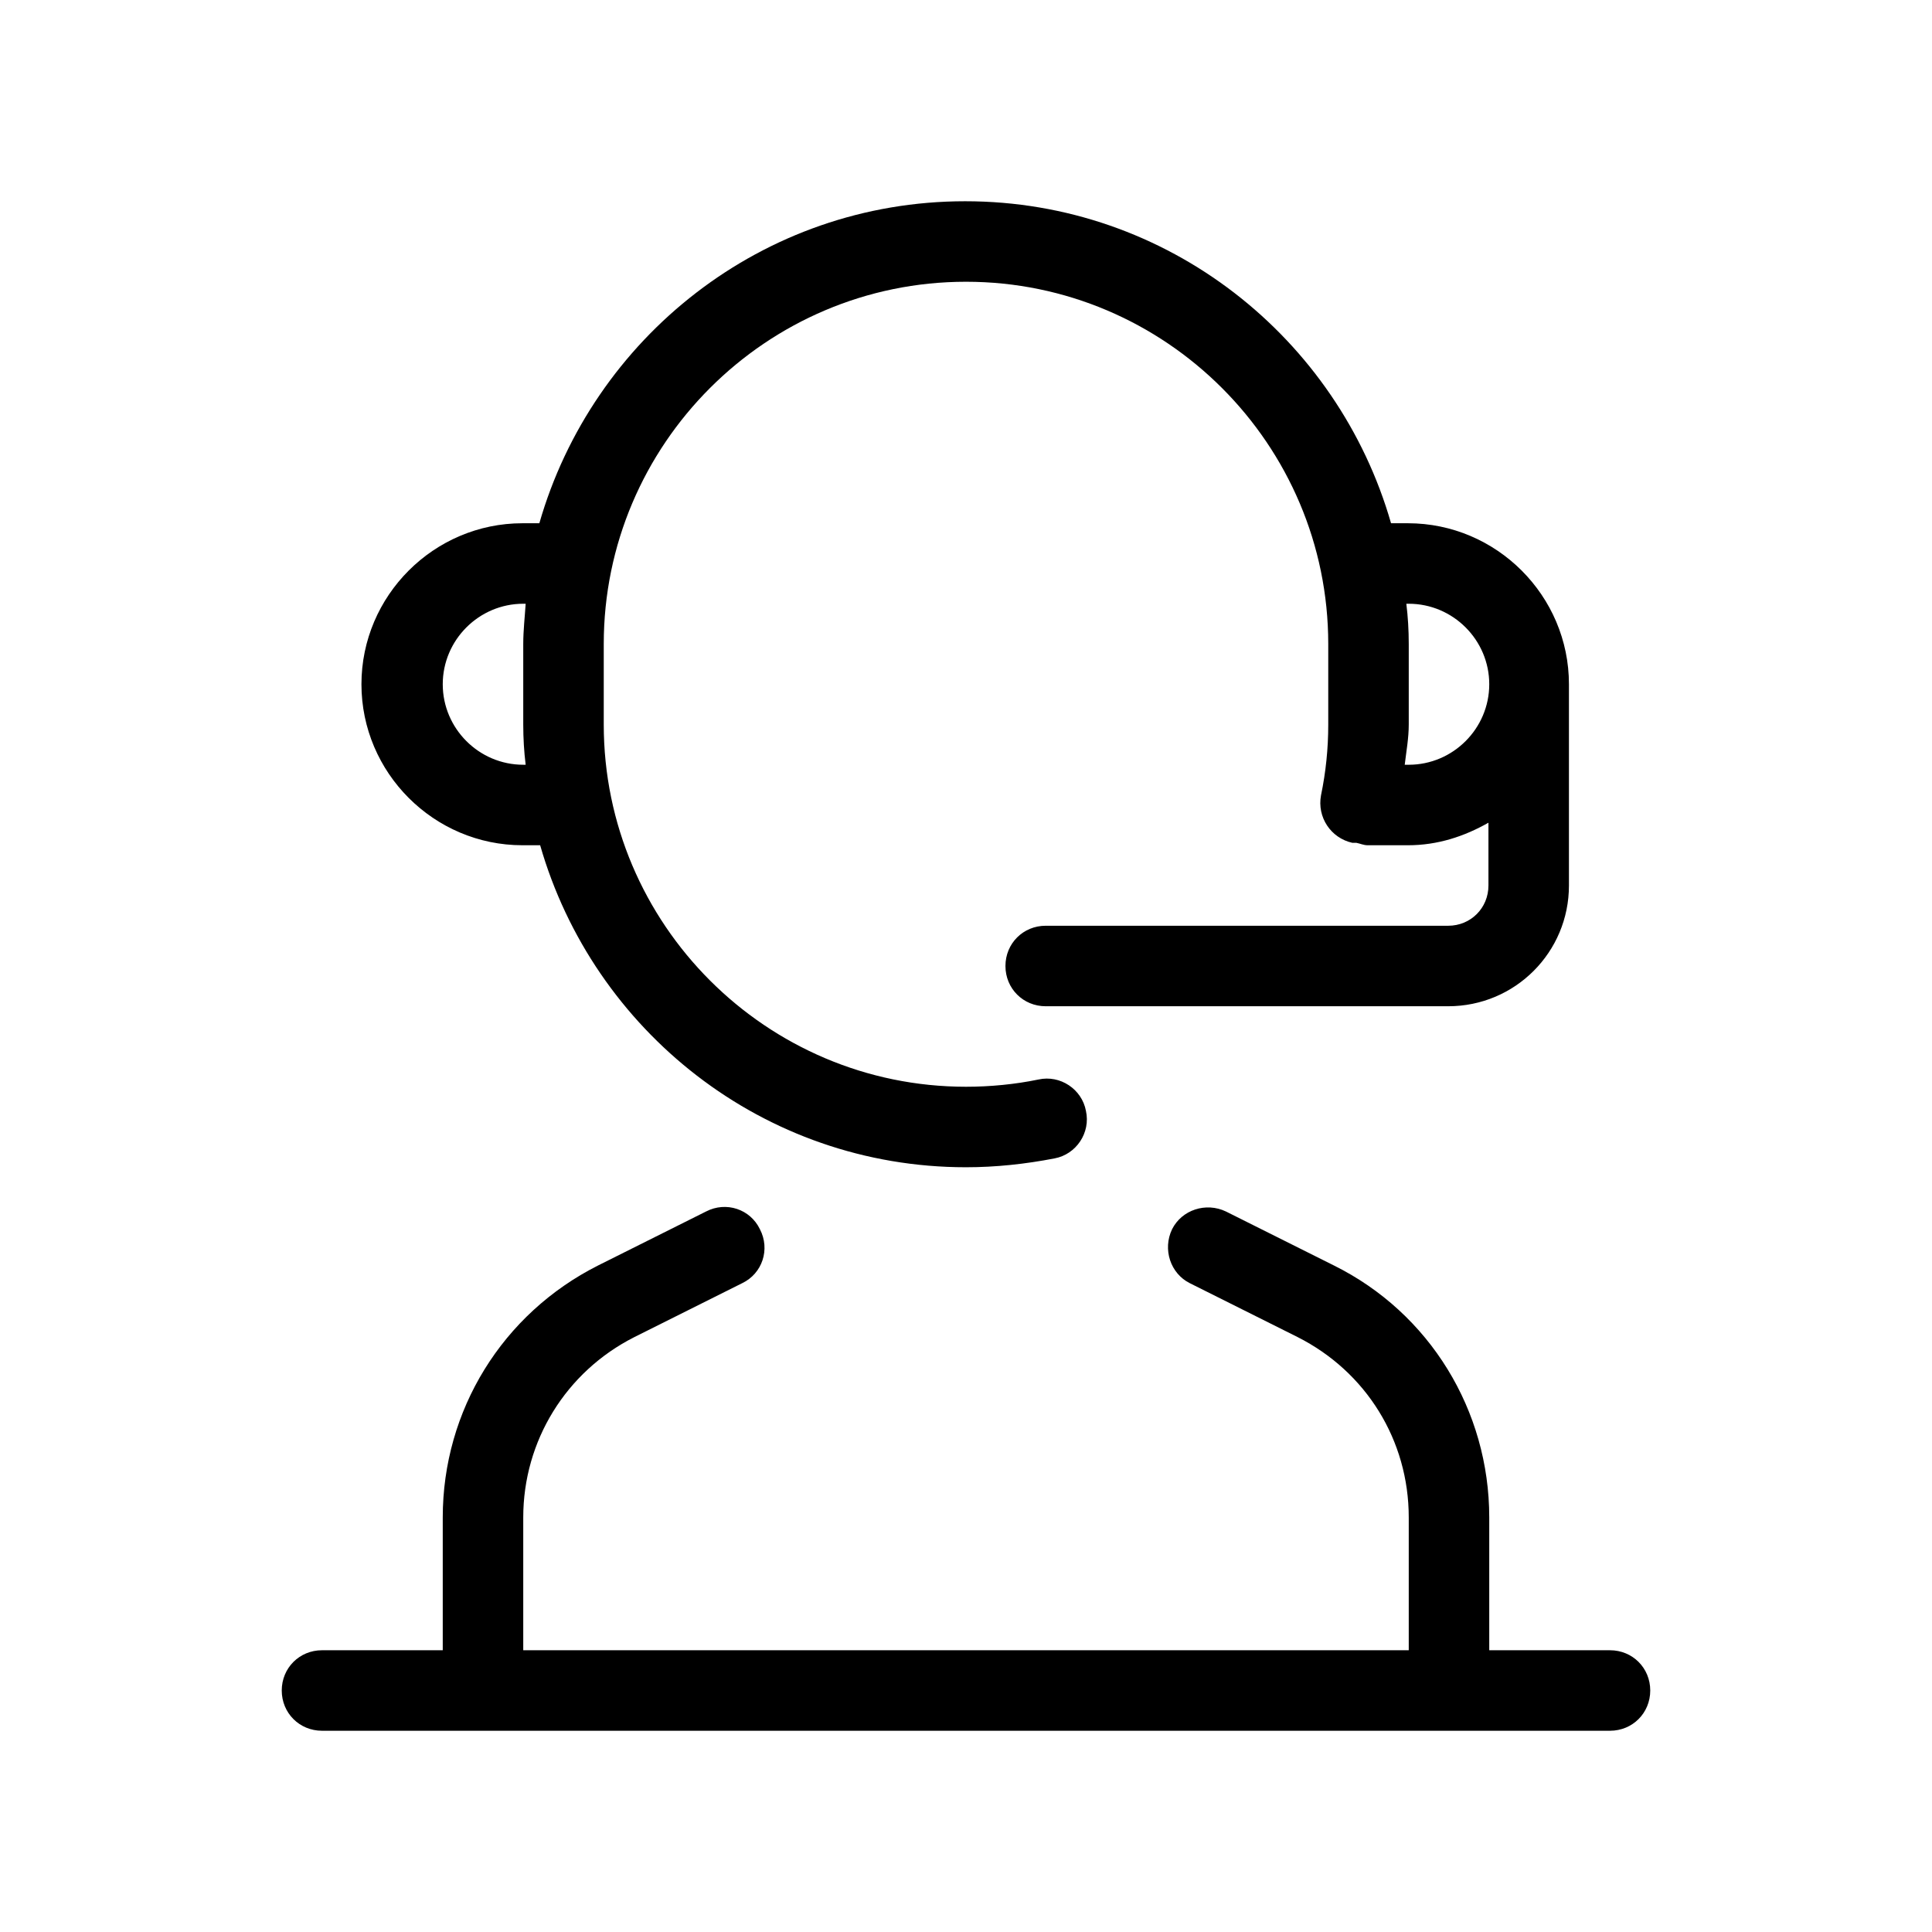
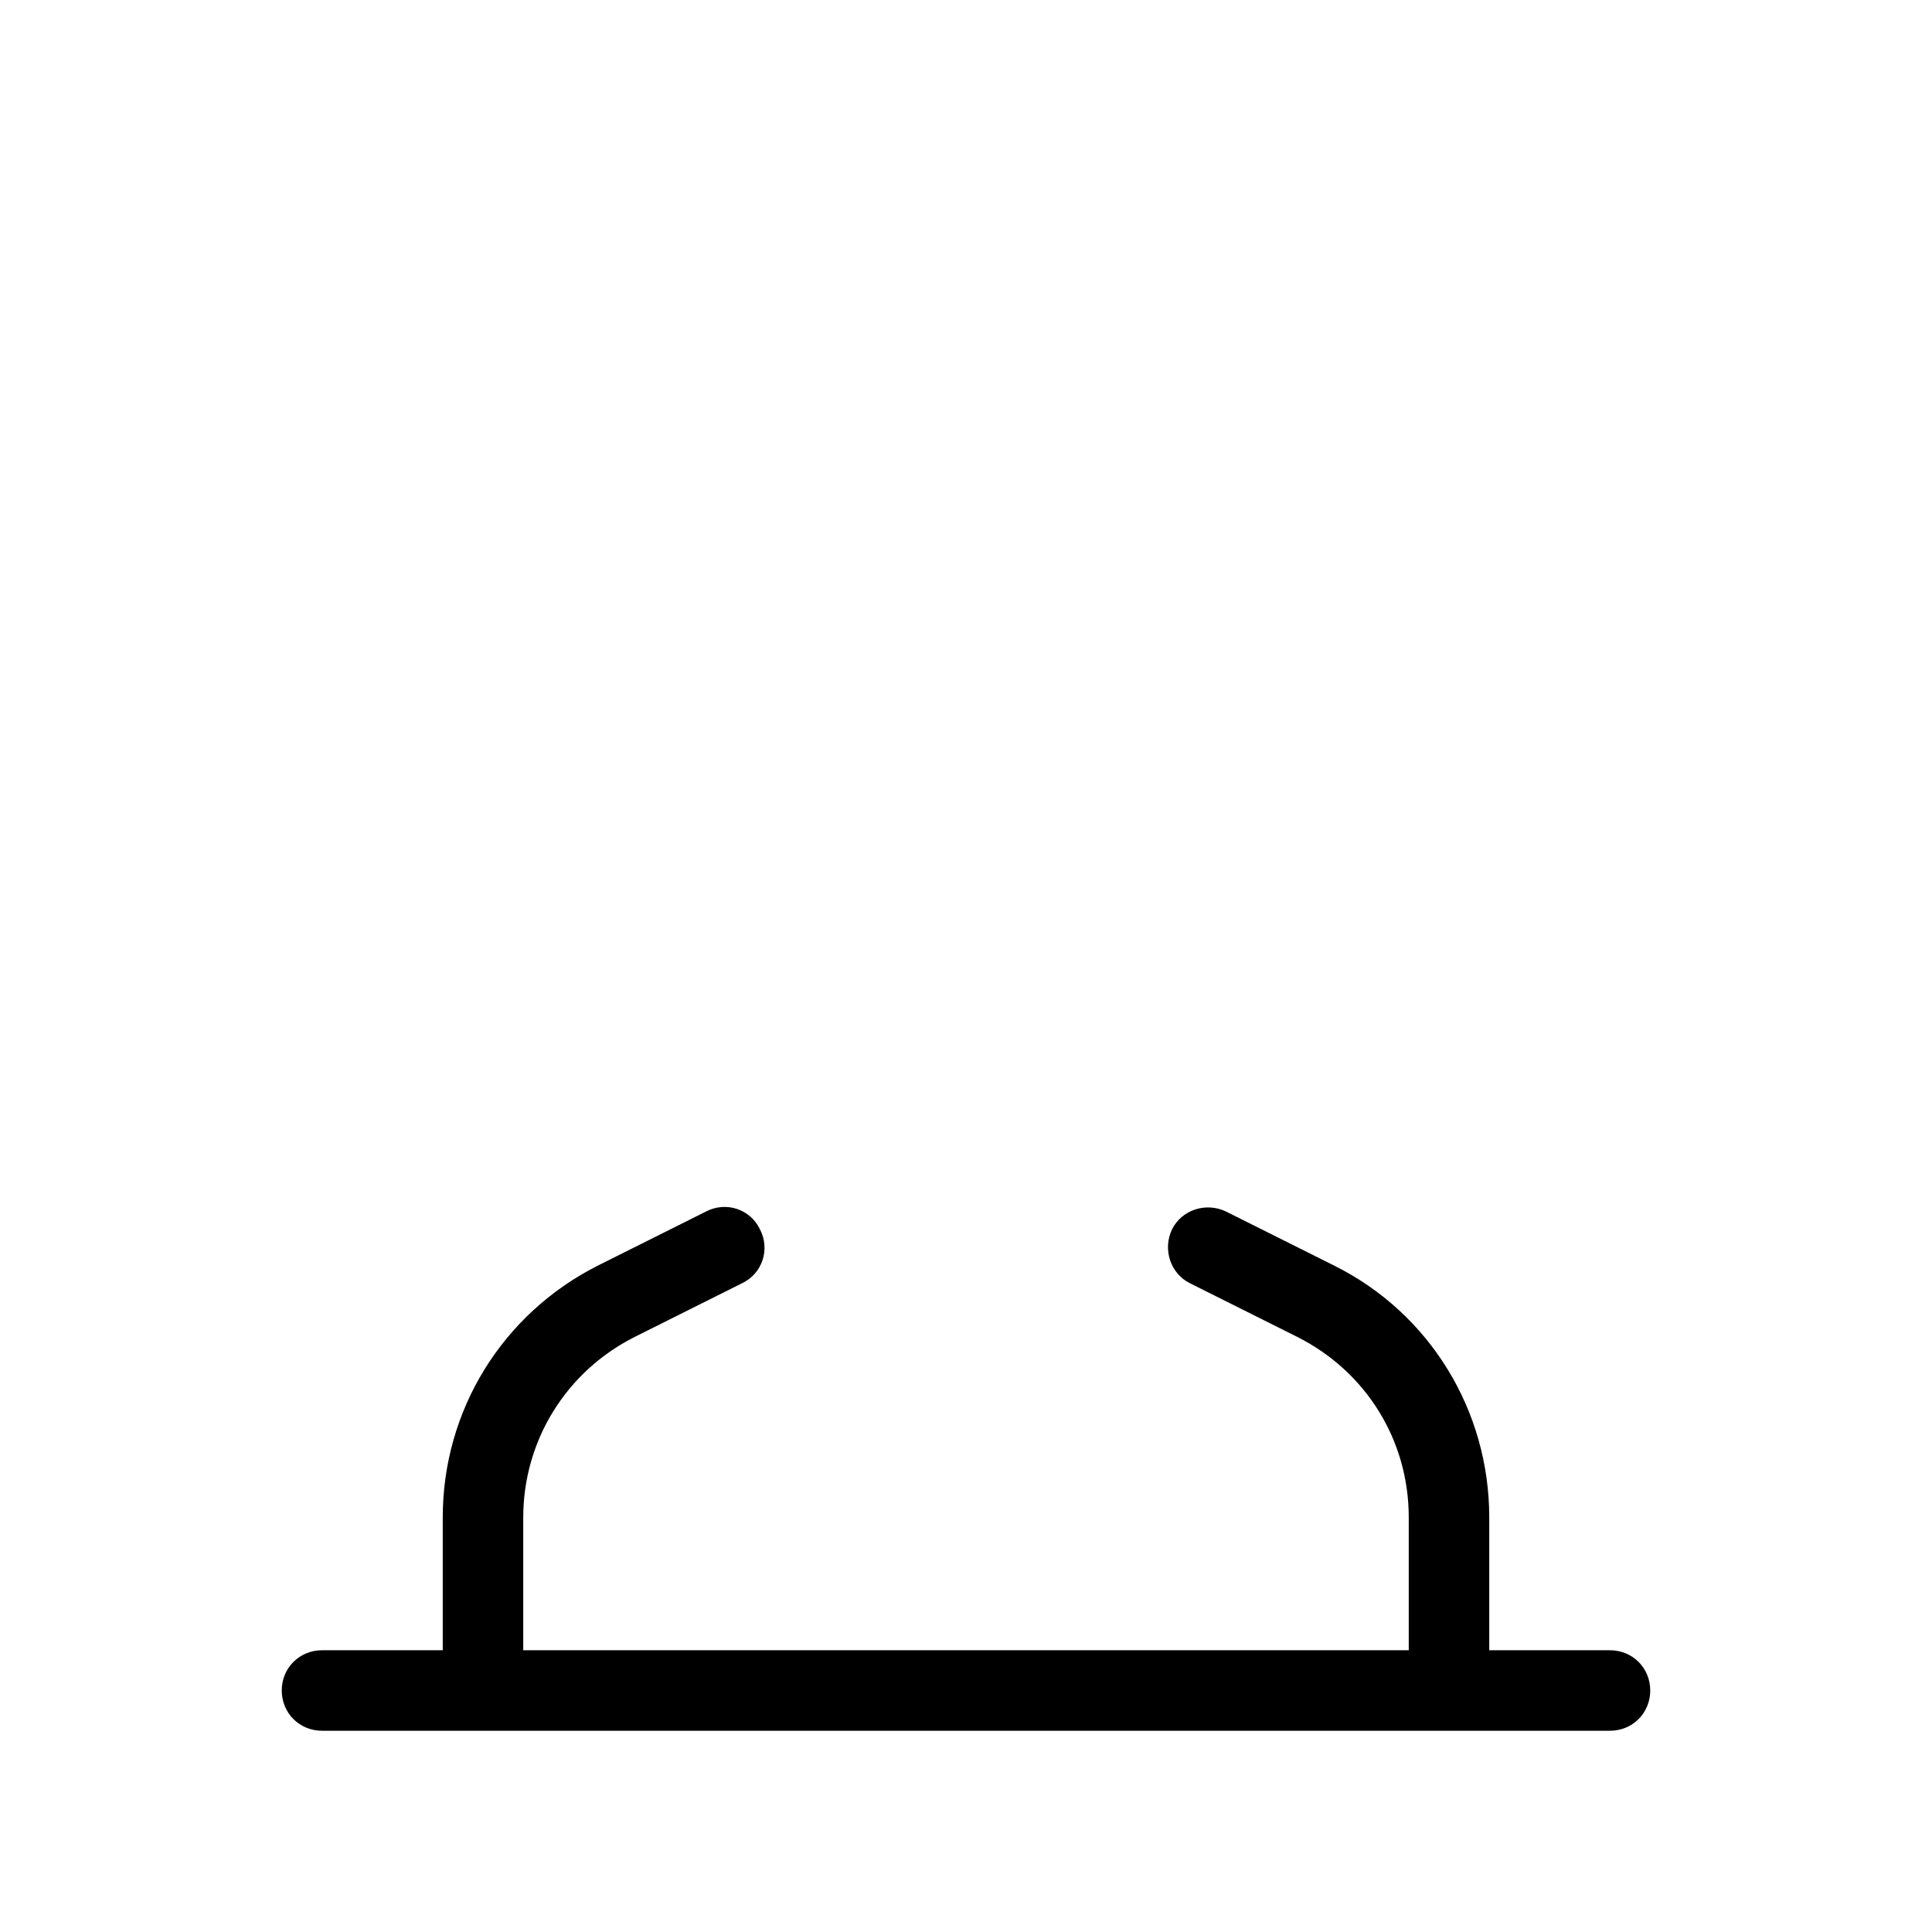
<svg xmlns="http://www.w3.org/2000/svg" id="support_assistant" data-name="support assistant" viewBox="0 0 24 24">
  <defs>
    <style> .cls-1 { fill: #000; stroke-width: 0px; } </style>
  </defs>
-   <path class="cls-1" d="M6.5,10.5h.21c.66,2.3,2.77,4,5.29,4,.37,0,.74-.04,1.1-.11.27-.05.45-.32.39-.59-.05-.27-.32-.45-.59-.39-.29.06-.6.09-.9.09-2.48,0-4.5-2.02-4.5-4.5v-1c0-2.48,2.02-4.5,4.5-4.5s4.5,2.02,4.5,4.5v1c0,.3-.03.59-.09.88-.05.27.12.53.39.59.02,0,.03,0,.05,0,.05.01.09.03.14.03h.5c.37,0,.7-.11,1-.28v.78c0,.28-.22.5-.5.5h-5c-.28,0-.5.22-.5.5s.22.5.5.5h5c.83,0,1.5-.67,1.5-1.5v-2.5c0-1.1-.9-2-2-2h-.21c-.66-2.3-2.77-4-5.29-4s-4.63,1.7-5.29,4h-.21c-1.1,0-2,.9-2,2s.9,2,2,2ZM17.5,7.5c.55,0,1,.45,1,1s-.45,1-1,1h-.05c.02-.17.05-.33.05-.5v-1c0-.17-.01-.34-.03-.5h.03ZM6.5,7.5h.03c-.01.16-.03.33-.03.5v1c0,.17.01.34.03.5h-.03c-.55,0-1-.45-1-1s.45-1,1-1Z" />
  <path class="cls-1" d="M20,20.5h-1.5v-1.65c0-1.33-.74-2.54-1.93-3.13l-1.34-.67c-.25-.12-.55-.02-.67.22-.12.25-.02.55.22.67l1.34.67c.85.43,1.38,1.28,1.38,2.24v1.65H6.5v-1.65c0-.95.53-1.81,1.38-2.24l1.34-.67c.25-.12.35-.42.22-.67-.12-.25-.42-.35-.67-.22l-1.34.67c-1.19.6-1.93,1.8-1.93,3.13v1.65h-1.5c-.28,0-.5.22-.5.5s.22.5.5.5h16c.28,0,.5-.22.5-.5s-.22-.5-.5-.5Z" />
</svg>